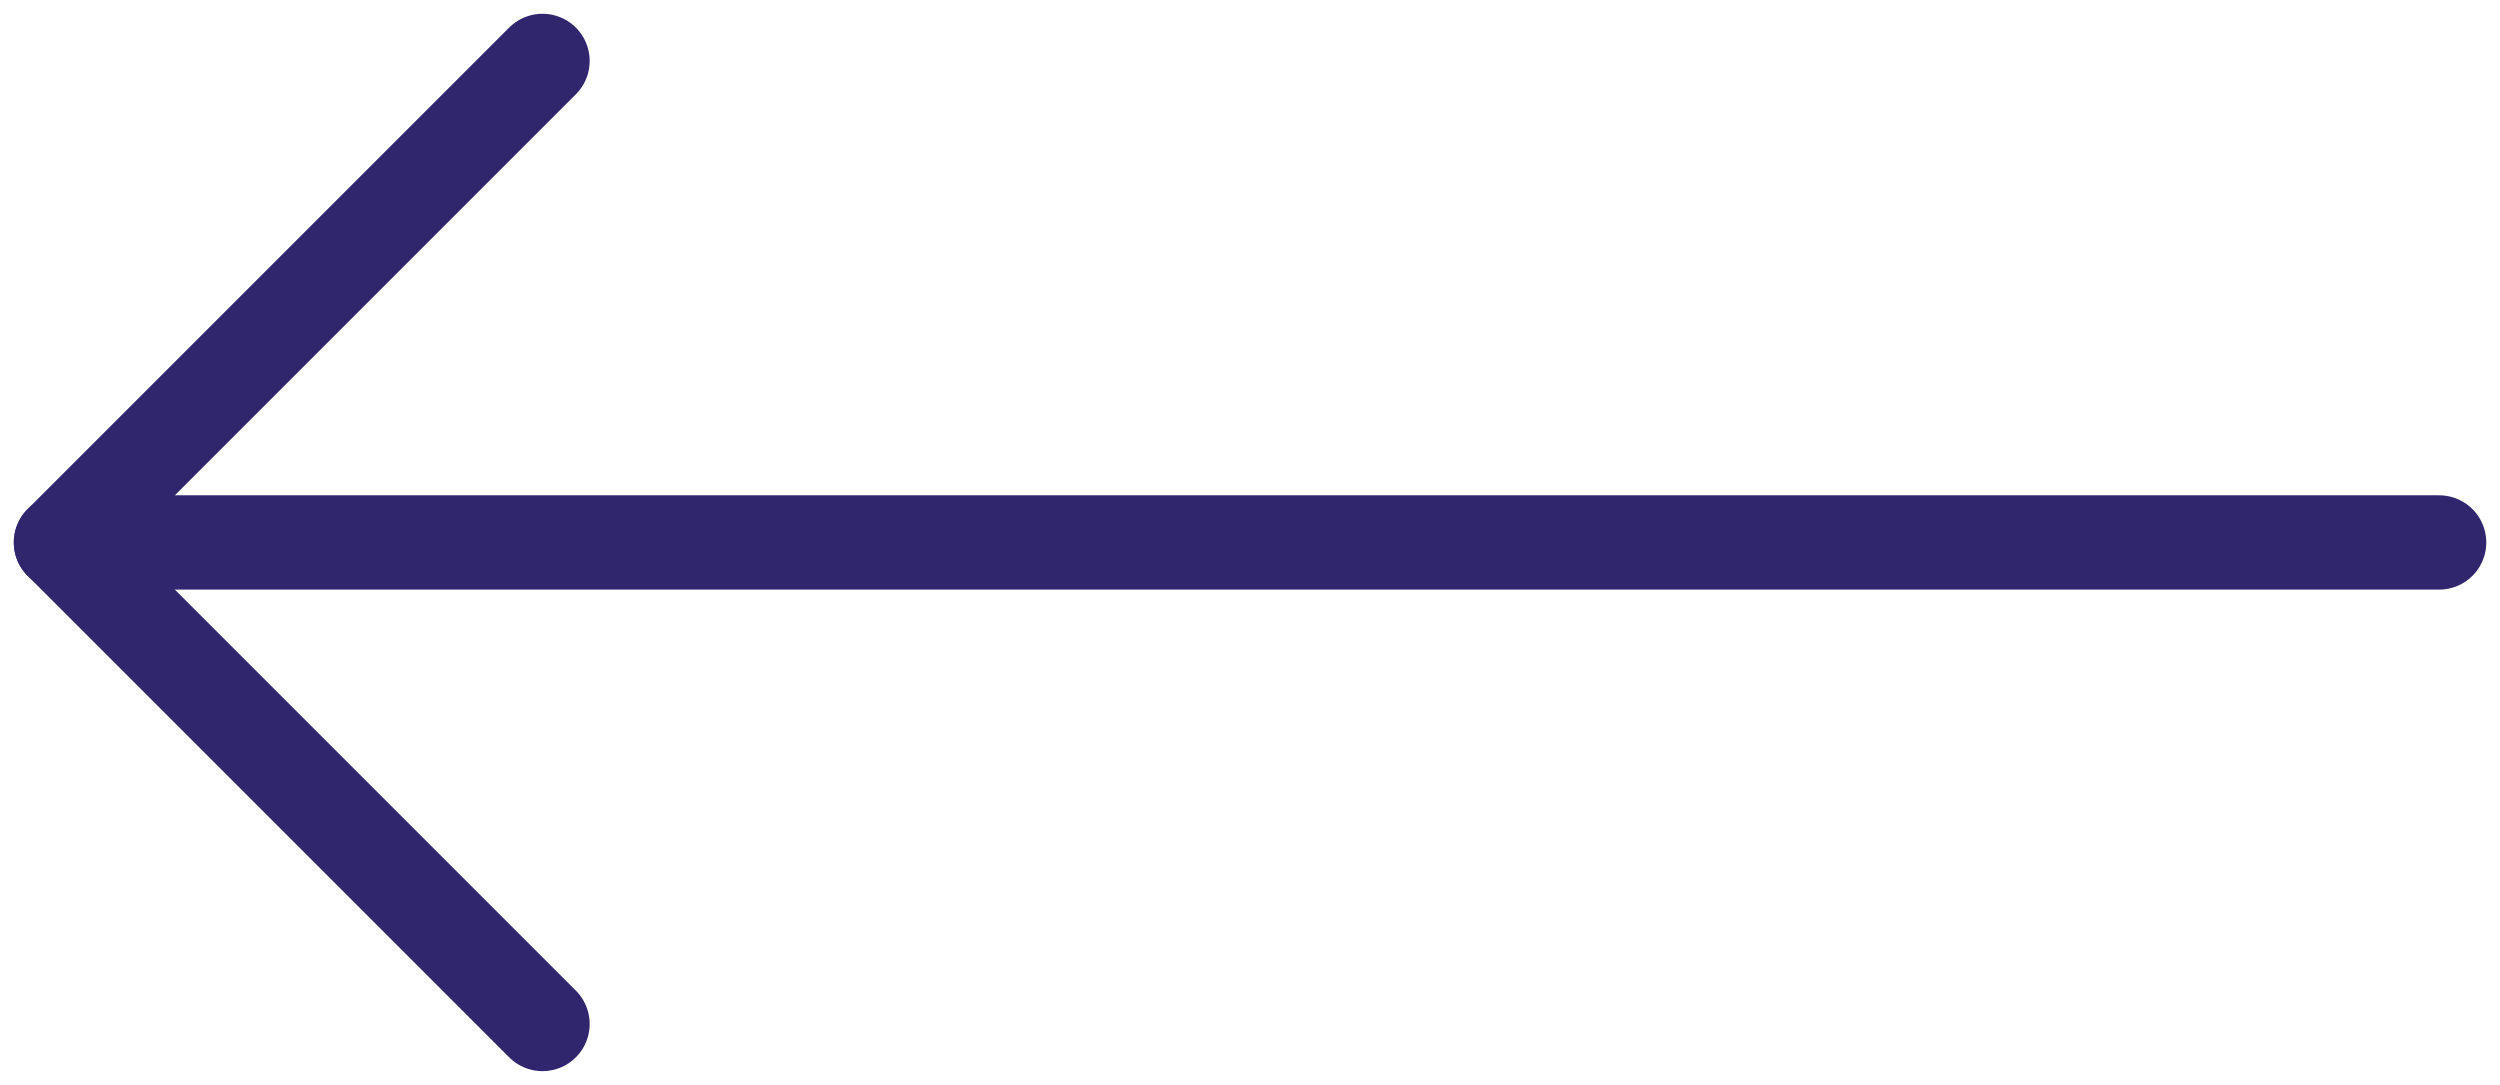
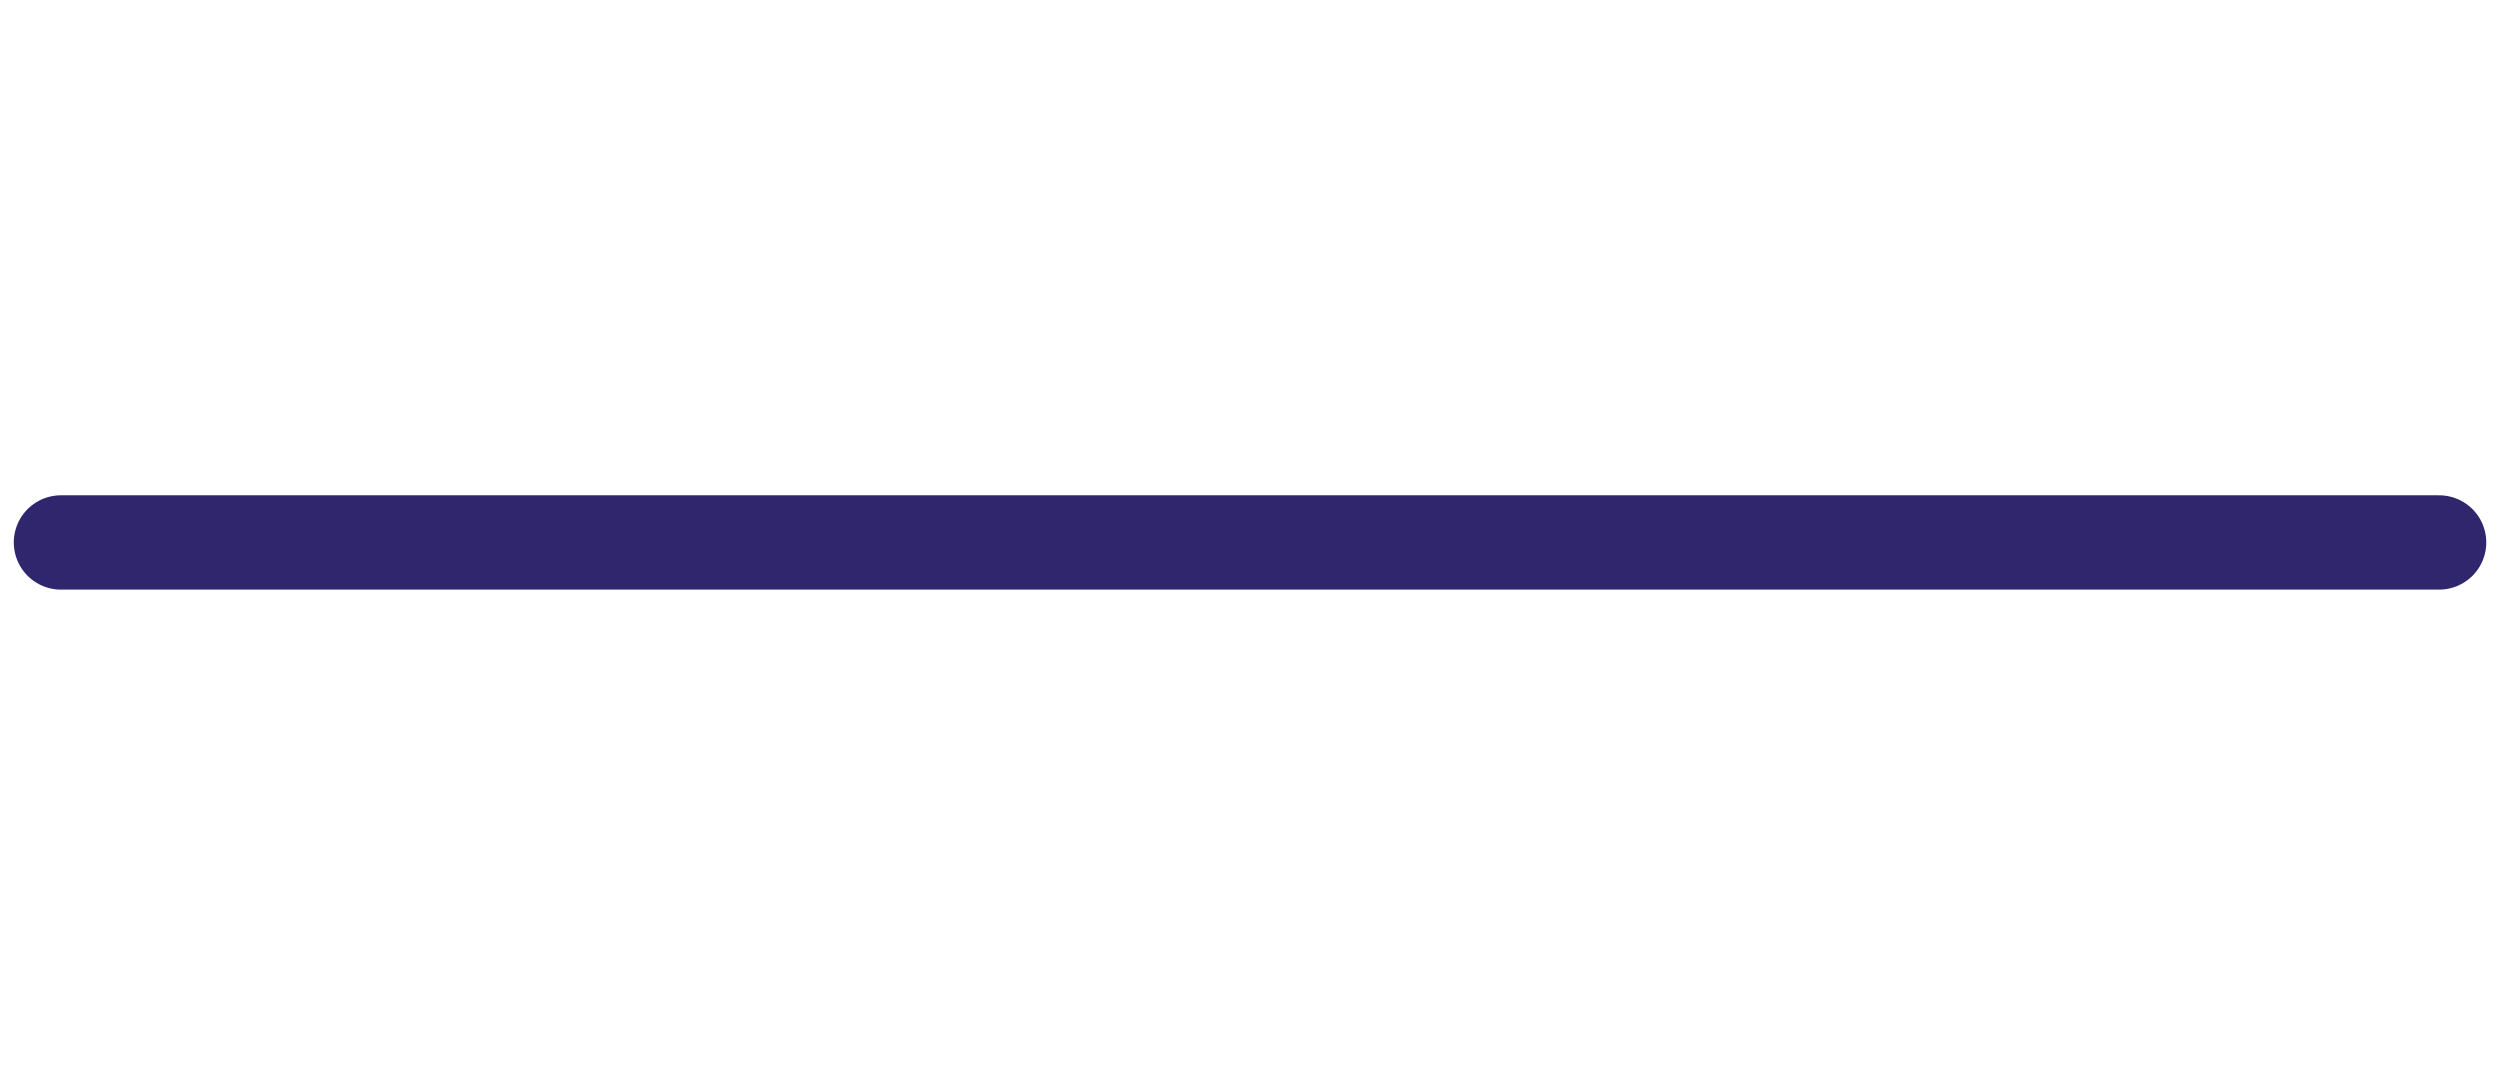
<svg xmlns="http://www.w3.org/2000/svg" width="53" height="23" viewBox="0 0 53 23" fill="none">
  <path d="M51.709 11.5H1.292" stroke="#30266D" stroke-width="2" stroke-linecap="round" stroke-linejoin="round" />
-   <path d="M11.501 1.292L1.293 11.5L11.501 21.708" stroke="#30266D" stroke-width="2" stroke-linecap="round" stroke-linejoin="round" />
</svg>